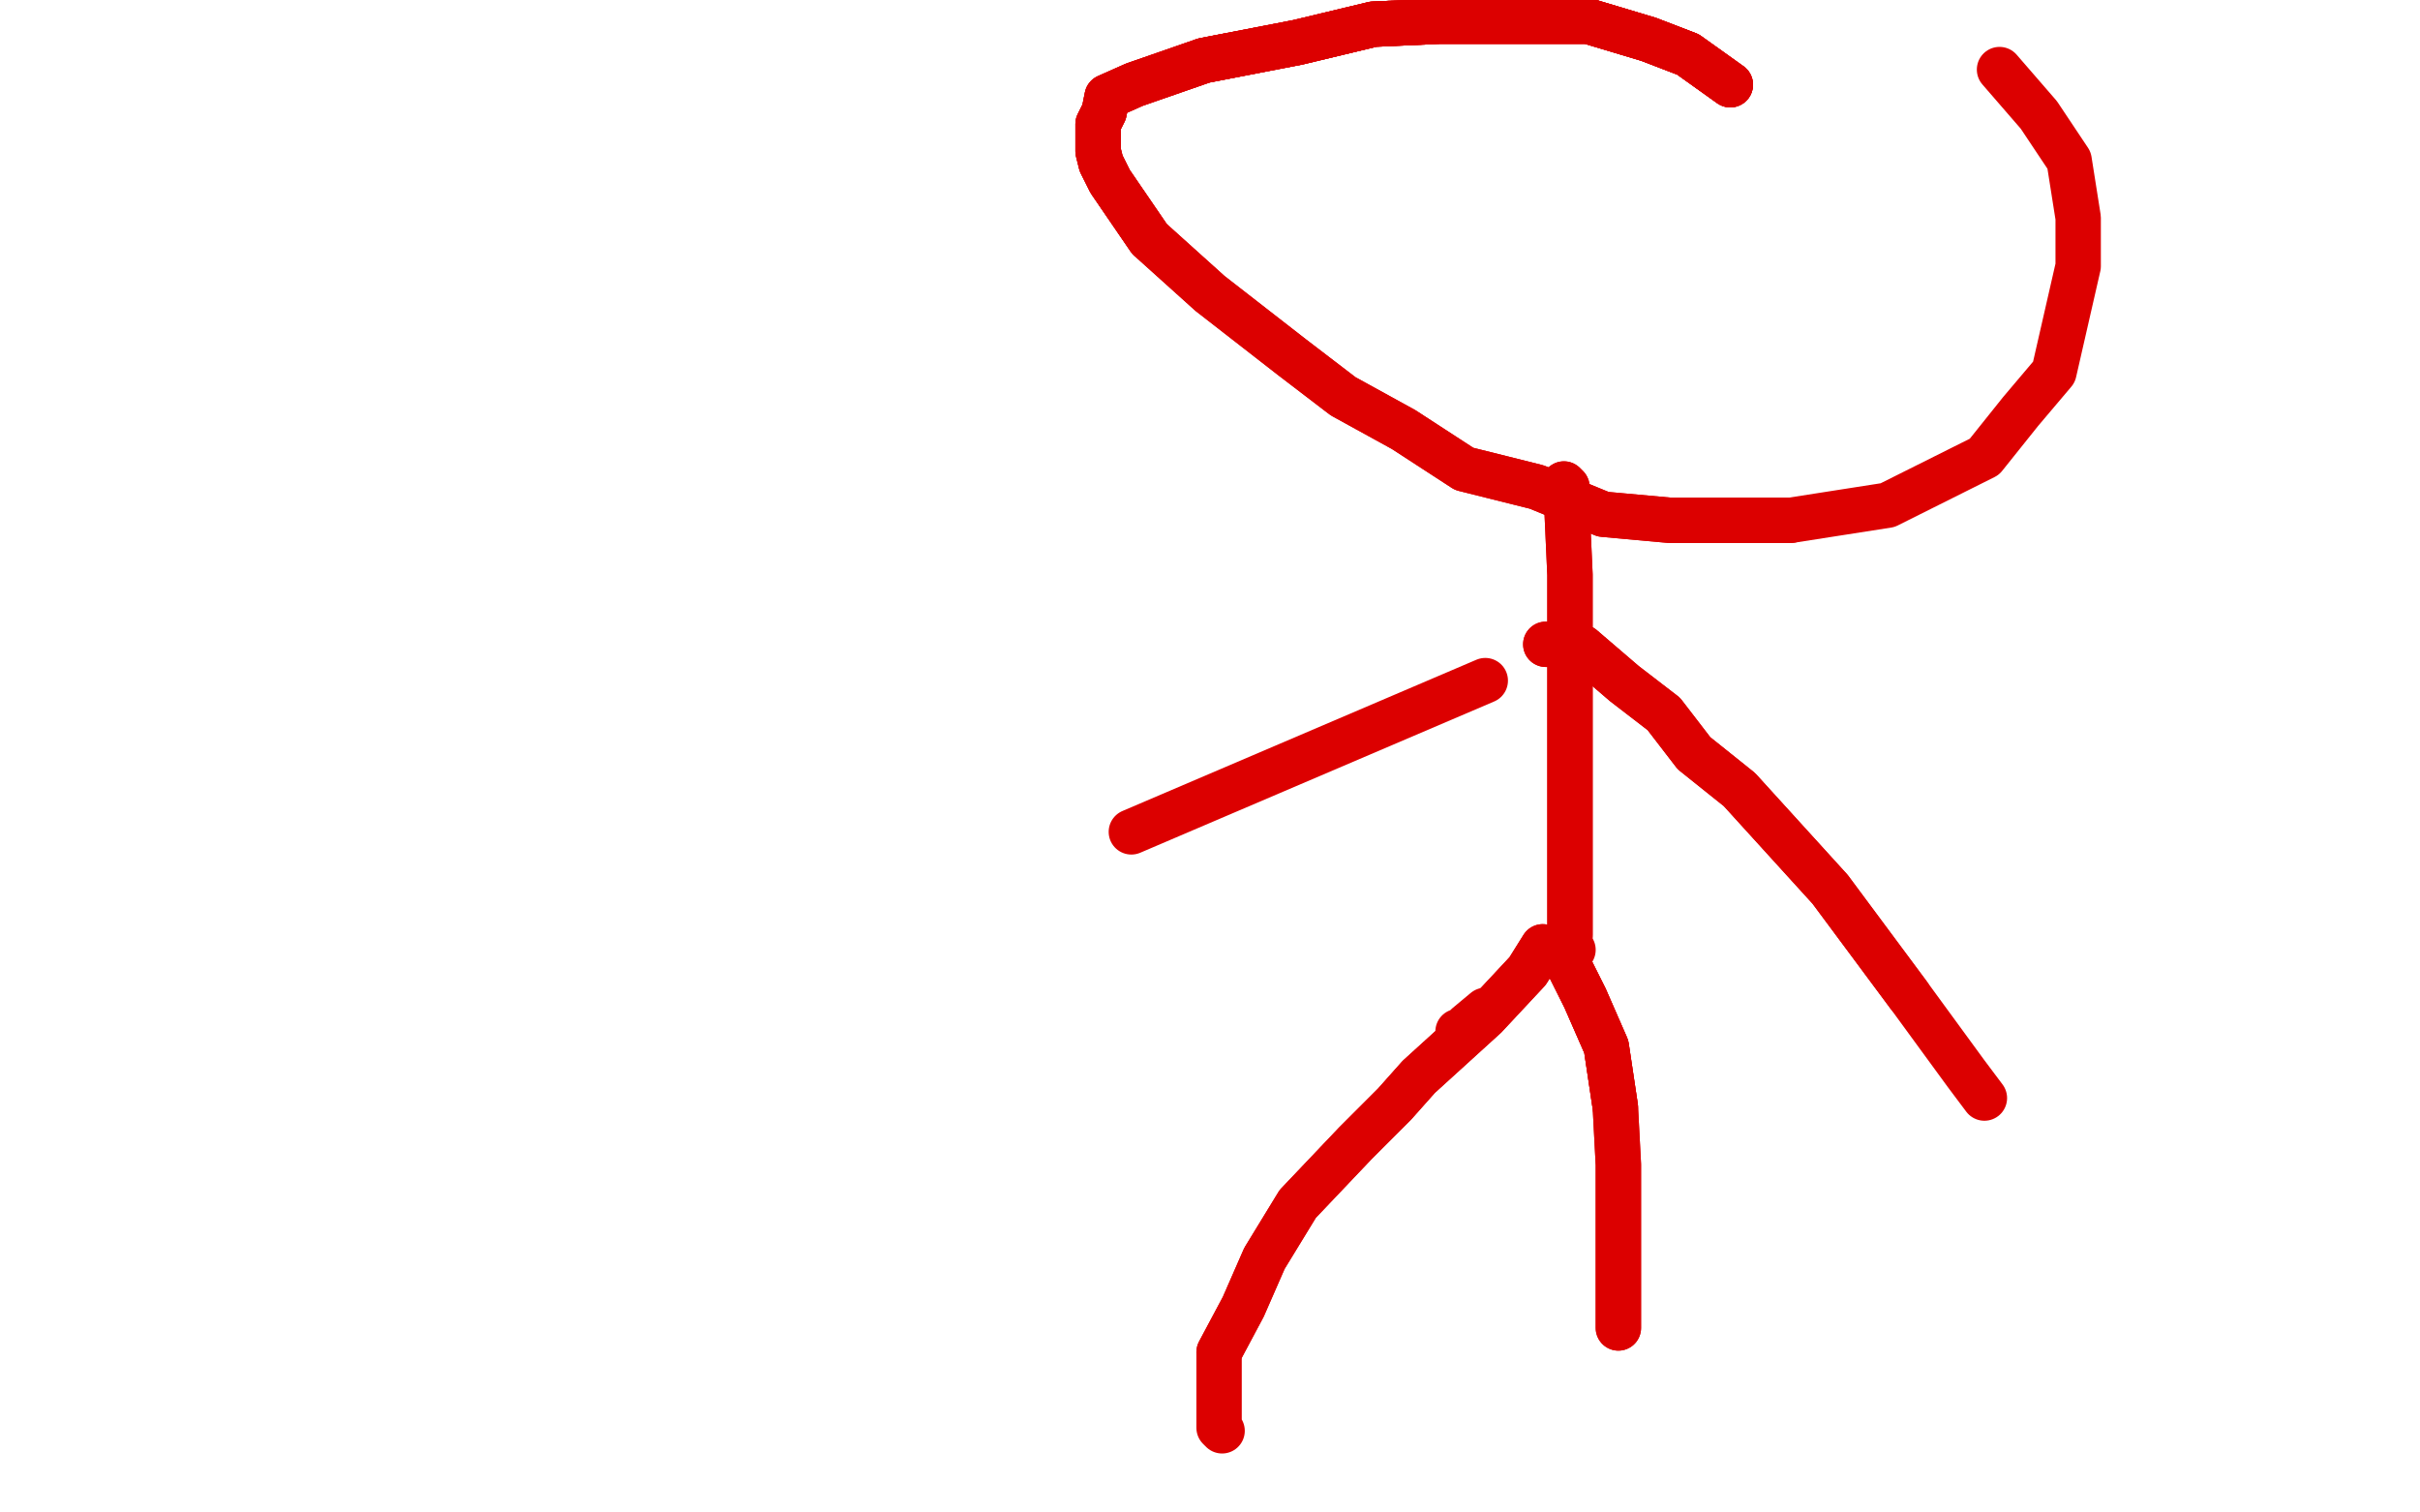
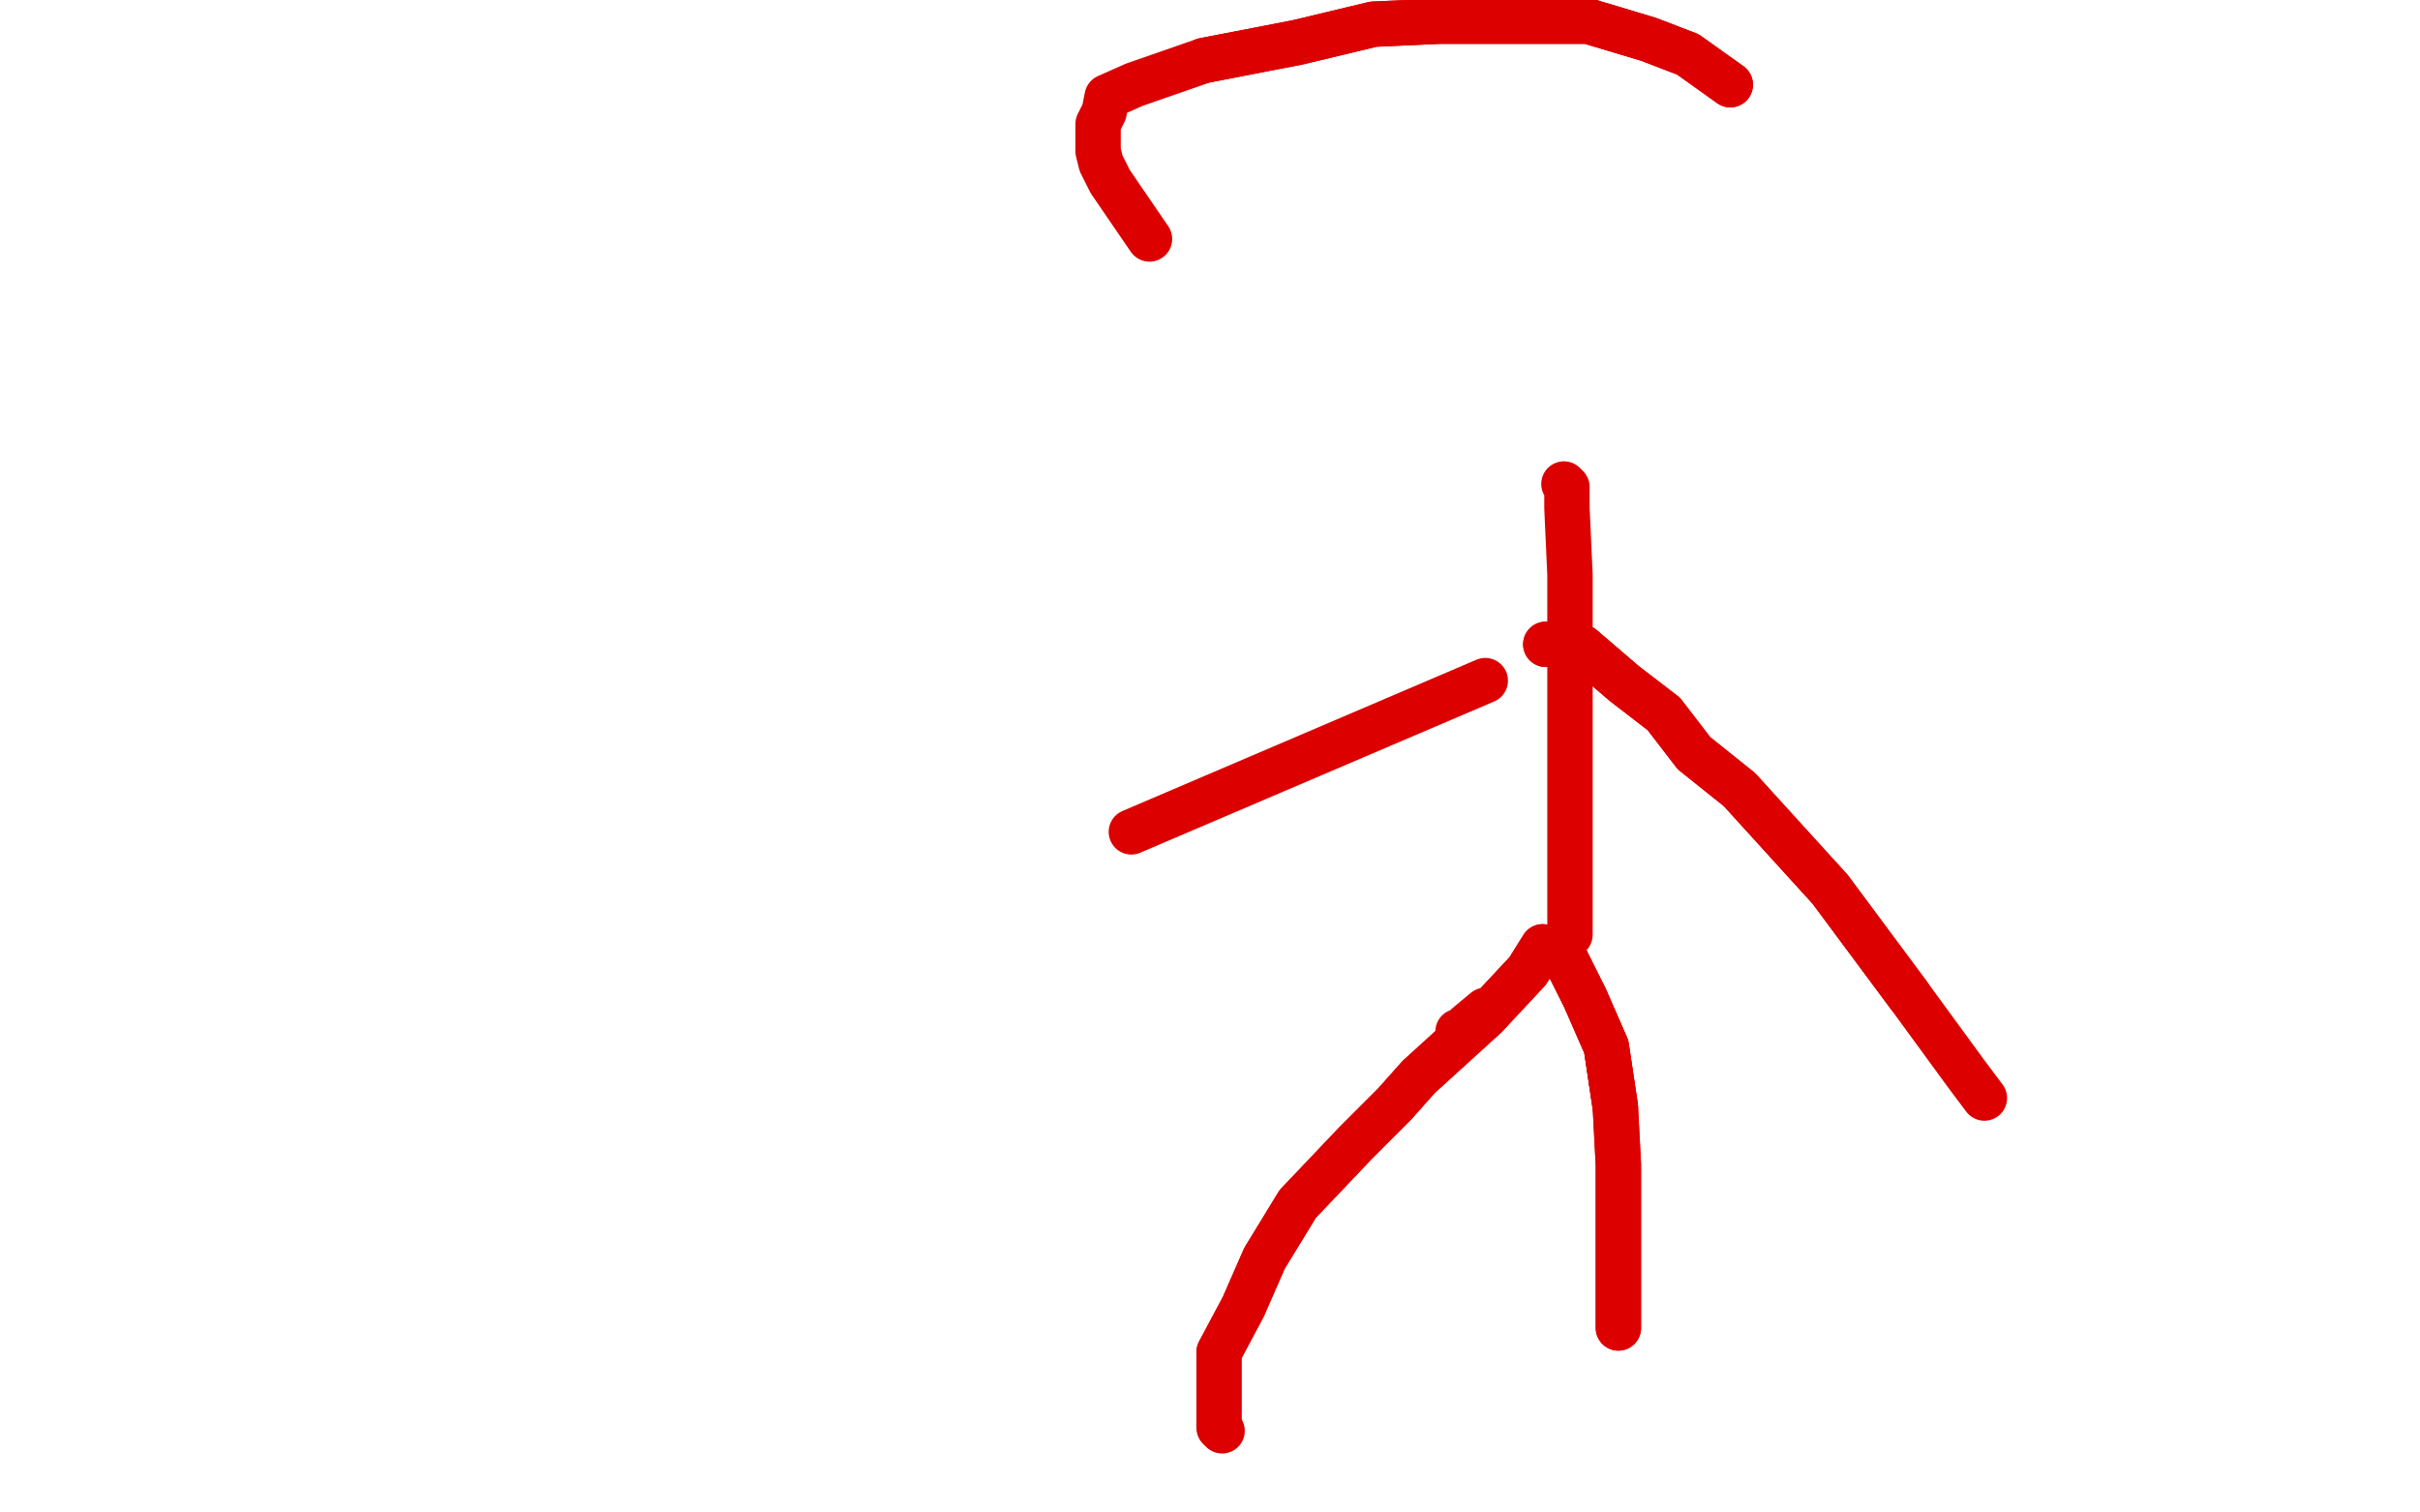
<svg xmlns="http://www.w3.org/2000/svg" width="800" height="500" version="1.1" style="stroke-antialiasing: false">
  <desc>This SVG has been created on https://colorillo.com/</desc>
  <rect x="0" y="0" width="800" height="500" style="fill: rgb(255,255,255); stroke-width:0" />
  <polyline points="572,28 558,18 545,13 525,7 500,7 476,7 454,8 429,14 398,20" style="fill: none; stroke: #dc0000; stroke-width: 15; stroke-linejoin: round; stroke-linecap: round; stroke-antialiasing: false; stroke-antialias: 0; opacity: 1.0" />
  <polyline points="572,28 558,18 545,13 525,7 500,7 476,7 454,8 429,14 398,20 375,28 366,32 365,37 363,41 363,44 363,50 364,54 367,60 380,79" style="fill: none; stroke: #dc0000; stroke-width: 15; stroke-linejoin: round; stroke-linecap: round; stroke-antialiasing: false; stroke-antialias: 0; opacity: 1.0" />
-   <polyline points="572,28 558,18 545,13 525,7 500,7 476,7 454,8 429,14 398,20 375,28 366,32 365,37 363,41 363,44 363,50 364,54 367,60 380,79 400,97 427,118 444,131 464,142 484,155 508,161 530,170 552,172 570,172 592,172" style="fill: none; stroke: #dc0000; stroke-width: 15; stroke-linejoin: round; stroke-linecap: round; stroke-antialiasing: false; stroke-antialias: 0; opacity: 1.0" />
-   <polyline points="572,28 558,18 545,13 525,7 500,7 476,7 454,8 429,14 398,20 375,28 366,32 365,37 363,41 363,44 363,50 364,54 367,60 380,79 400,97 427,118 444,131 464,142 484,155 508,161 530,170 552,172 570,172 592,172 624,167 656,151 668,136 679,123 687,88 687,72 684,53 674,38 661,23" style="fill: none; stroke: #dc0000; stroke-width: 15; stroke-linejoin: round; stroke-linecap: round; stroke-antialiasing: false; stroke-antialias: 0; opacity: 1.0" />
  <polyline points="517,160 518,161 518,168 519,190 519,254 519,283 519,300 519,307 519,309" style="fill: none; stroke: #dc0000; stroke-width: 15; stroke-linejoin: round; stroke-linecap: round; stroke-antialiasing: false; stroke-antialias: 0; opacity: 1.0" />
-   <polyline points="517,160 518,161 518,168 519,190 519,254 519,283 519,300 519,307 519,309 519,312 520,314" style="fill: none; stroke: #dc0000; stroke-width: 15; stroke-linejoin: round; stroke-linecap: round; stroke-antialiasing: false; stroke-antialias: 0; opacity: 1.0" />
  <polyline points="511,213 512,213 518,213 519,213 523,214 537,226 550,236 560,249 575,261 605,294 631,329" style="fill: none; stroke: #dc0000; stroke-width: 15; stroke-linejoin: round; stroke-linecap: round; stroke-antialiasing: false; stroke-antialias: 0; opacity: 1.0" />
  <polyline points="511,213 512,213 518,213 519,213 523,214 537,226 550,236 560,249 575,261 605,294 631,329 650,355 656,363" style="fill: none; stroke: #dc0000; stroke-width: 15; stroke-linejoin: round; stroke-linecap: round; stroke-antialiasing: false; stroke-antialias: 0; opacity: 1.0" />
  <polyline points="491,225 374,275" style="fill: none; stroke: #dc0000; stroke-width: 15; stroke-linejoin: round; stroke-linecap: round; stroke-antialiasing: false; stroke-antialias: 0; opacity: 1.0" />
  <polyline points="516,314 517,316 518,318 524,330 531,346 534,366" style="fill: none; stroke: #dc0000; stroke-width: 15; stroke-linejoin: round; stroke-linecap: round; stroke-antialiasing: false; stroke-antialias: 0; opacity: 1.0" />
  <polyline points="516,314 517,316 518,318 524,330 531,346 534,366 535,385 535,407 535,415 535,421 535,427 535,429 535,432 535,436 535,439" style="fill: none; stroke: #dc0000; stroke-width: 15; stroke-linejoin: round; stroke-linecap: round; stroke-antialiasing: false; stroke-antialias: 0; opacity: 1.0" />
  <polyline points="516,314 517,316 518,318 524,330 531,346 534,366 535,385 535,407 535,415 535,421 535,427 535,429 535,432 535,436 535,439" style="fill: none; stroke: #dc0000; stroke-width: 15; stroke-linejoin: round; stroke-linecap: round; stroke-antialiasing: false; stroke-antialias: 0; opacity: 1.0" />
  <polyline points="482,341 483,341 485,339 491,334" style="fill: none; stroke: #dc0000; stroke-width: 15; stroke-linejoin: round; stroke-linecap: round; stroke-antialiasing: false; stroke-antialias: 0; opacity: 1.0" />
  <polyline points="510,313 505,321 491,336 469,356 461,365 448,378 429,398 418,416 411,432 403,447" style="fill: none; stroke: #dc0000; stroke-width: 15; stroke-linejoin: round; stroke-linecap: round; stroke-antialiasing: false; stroke-antialias: 0; opacity: 1.0" />
  <polyline points="510,313 505,321 491,336 469,356 461,365 448,378 429,398 418,416 411,432 403,447 403,458 403,465 403,468 403,470 403,471 403,472 404,473" style="fill: none; stroke: #dc0000; stroke-width: 15; stroke-linejoin: round; stroke-linecap: round; stroke-antialiasing: false; stroke-antialias: 0; opacity: 1.0" />
</svg>